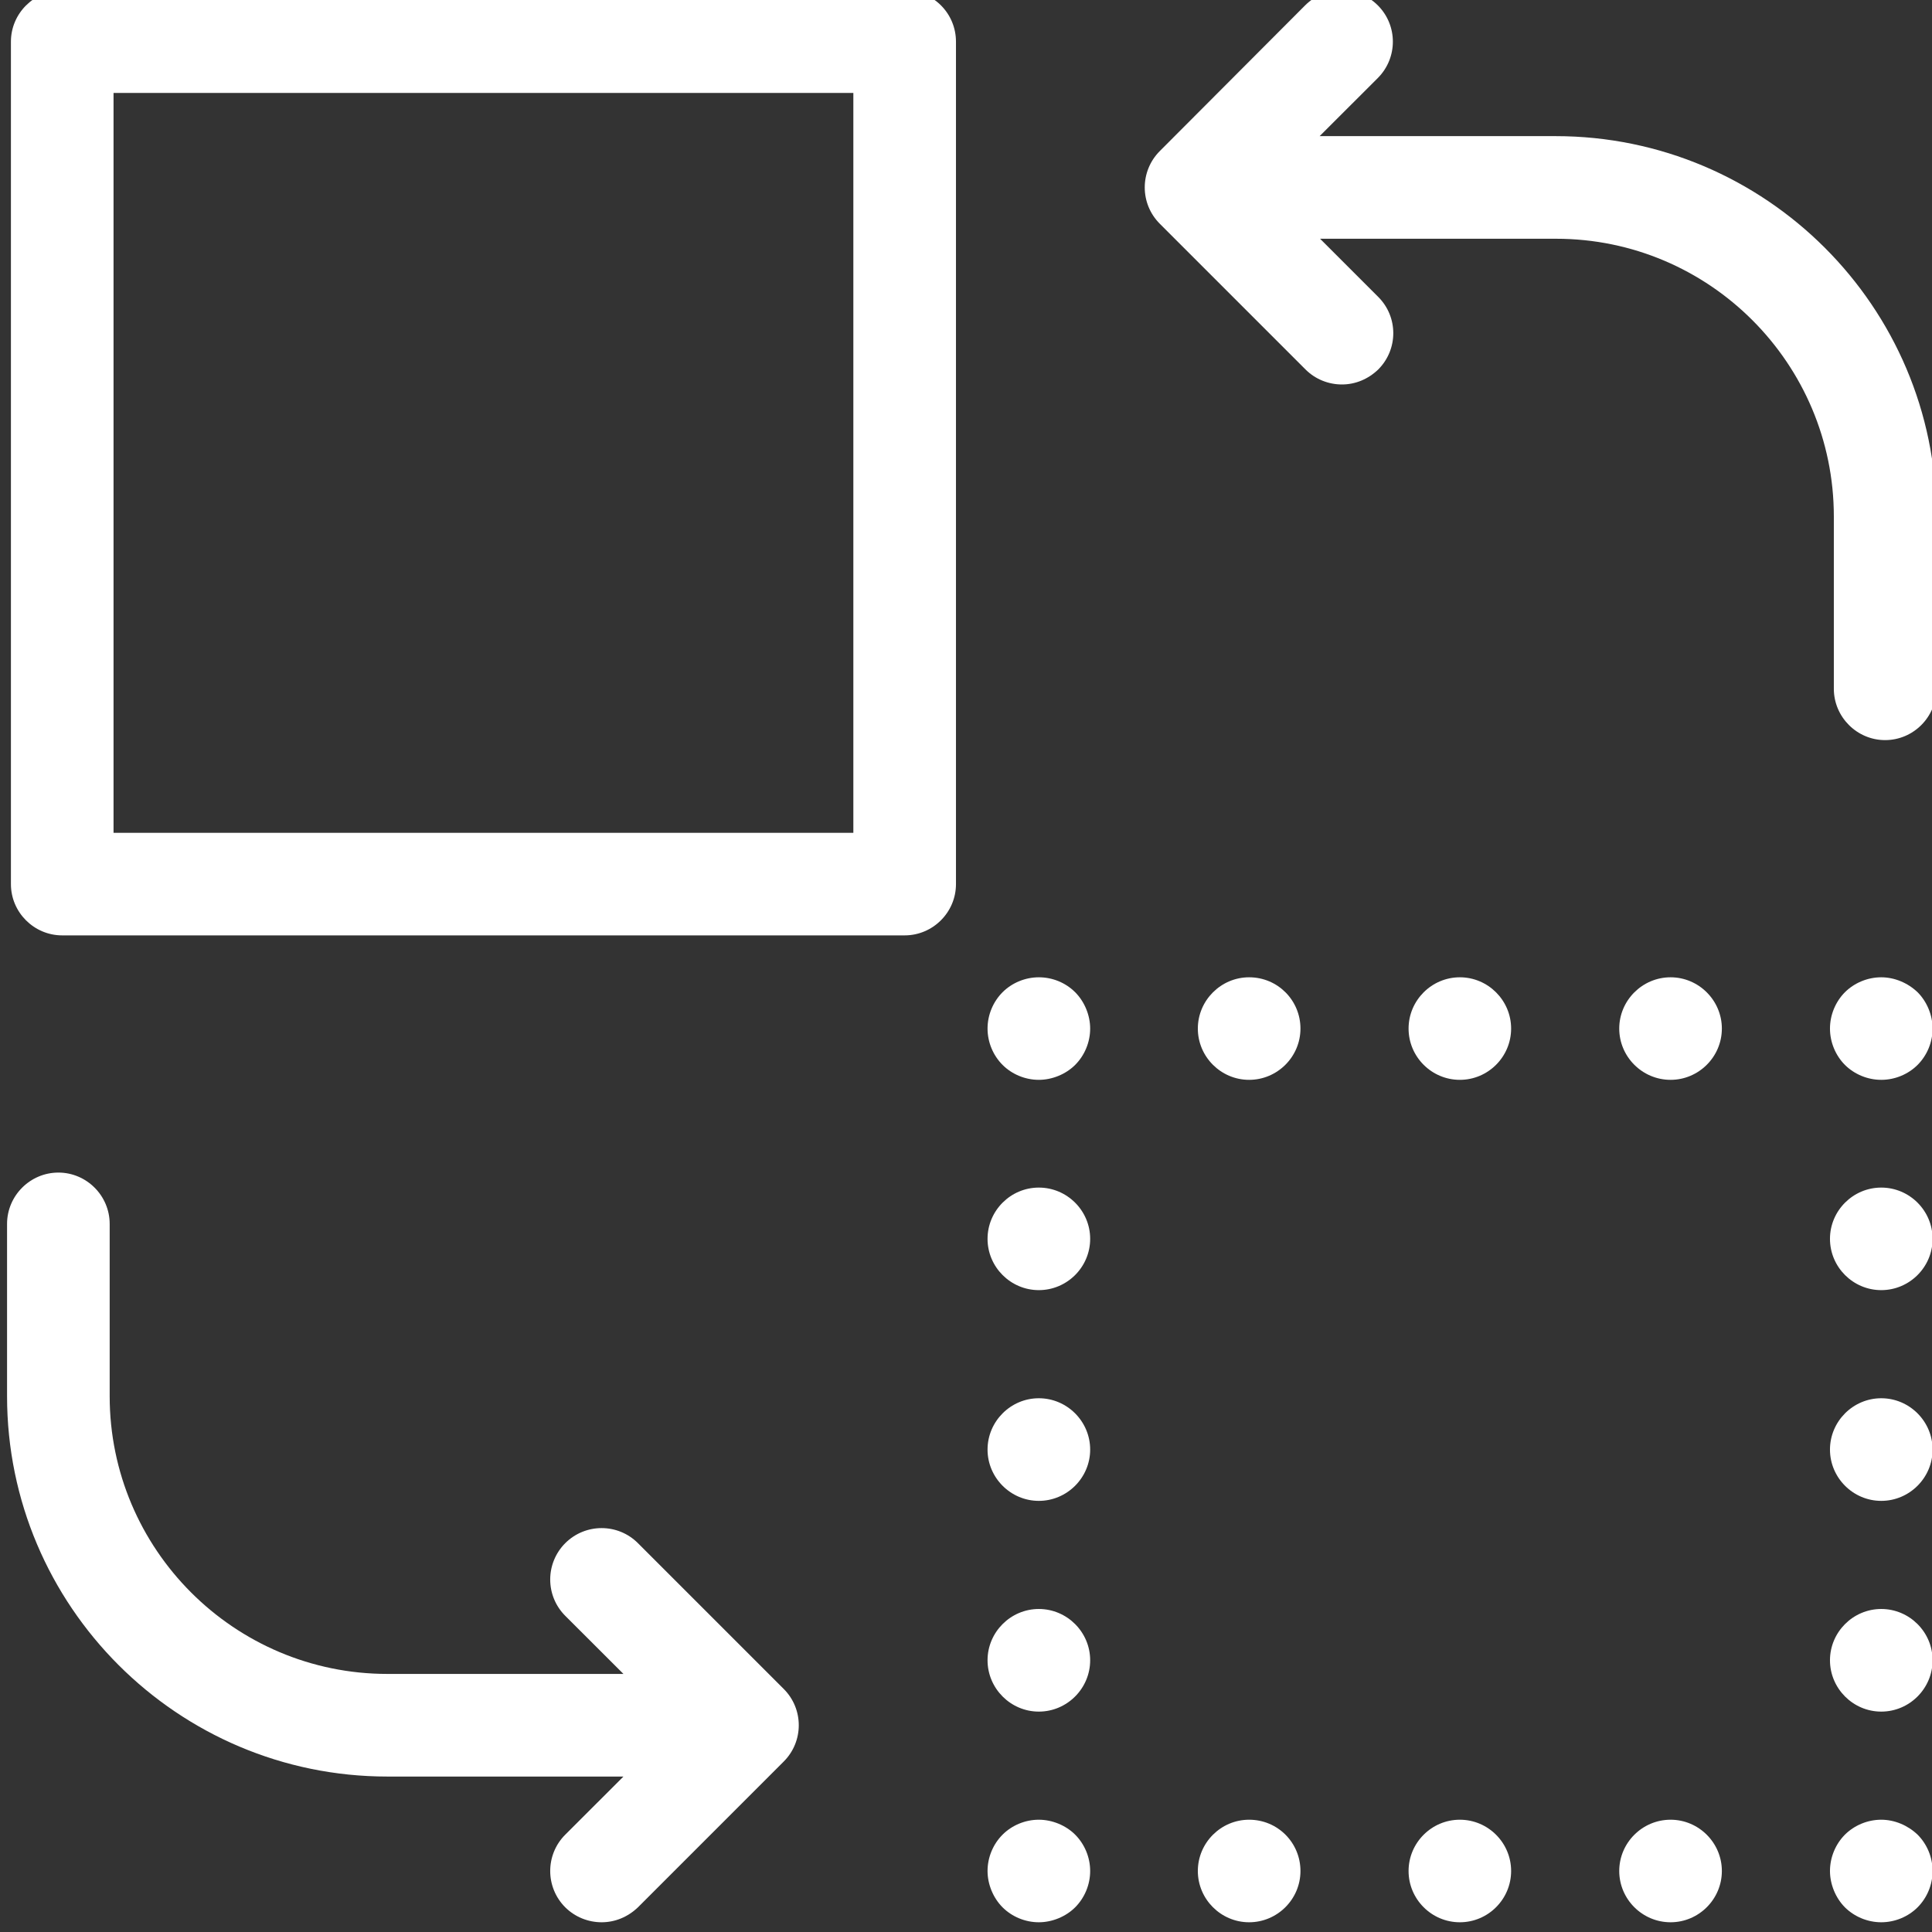
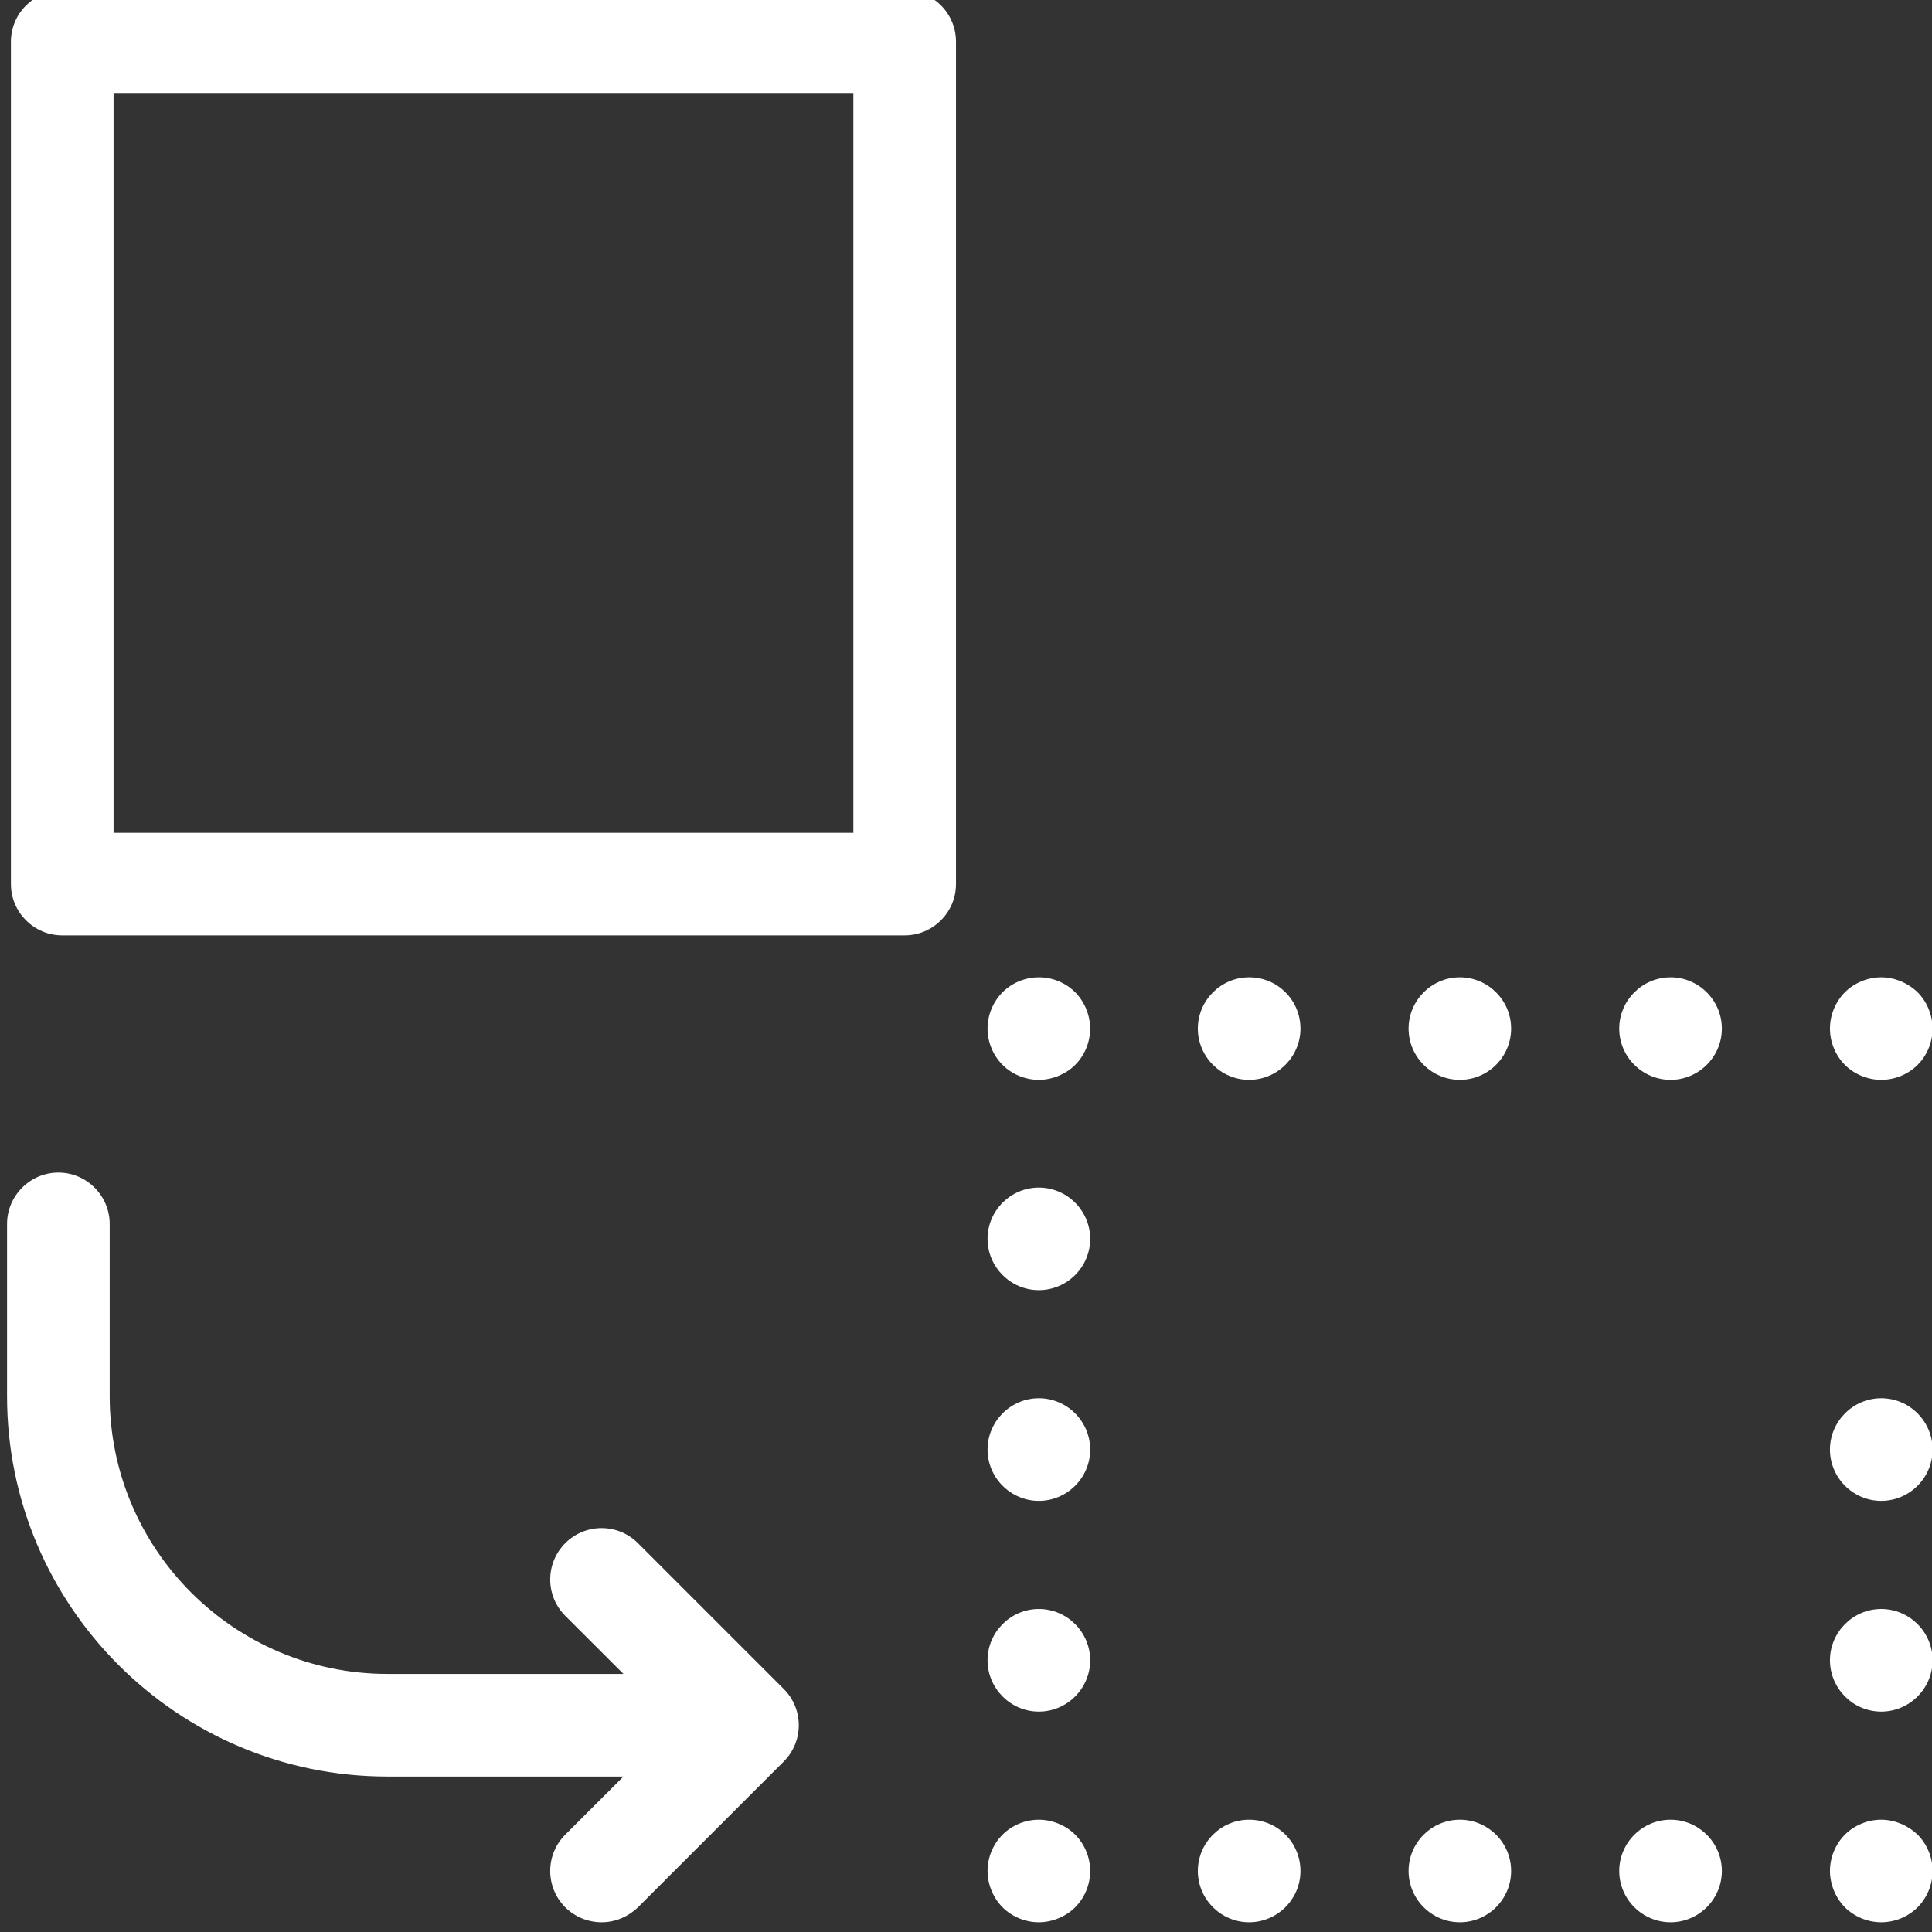
<svg xmlns="http://www.w3.org/2000/svg" width="26" height="26" viewBox="0 0 26 26" fill="none">
  <rect x="0" y="0" width="26" height="26" fill="#333333" stroke="none" />
  <path d="M8.585 20.767C8.315 20.497 7.878 20.497 7.607 20.767C7.337 21.038 7.337 21.475 7.607 21.745L8.39 22.527H5.215C3.15 22.527 1.476 20.848 1.476 18.789V16.471C1.476 16.091 1.165 15.78 0.786 15.78C0.406 15.78 0.095 16.091 0.095 16.471V18.789C0.095 21.613 2.39 23.908 5.215 23.908H8.39L7.607 24.69C7.337 24.96 7.337 25.398 7.607 25.668C7.74 25.8 7.918 25.869 8.096 25.869C8.275 25.869 8.447 25.8 8.585 25.668L10.547 23.706C10.817 23.436 10.817 22.999 10.547 22.729L8.585 20.767Z" fill="white" />
  <path d="M12.174 -0.129H0.837C0.458 -0.129 0.147 0.181 0.147 0.561V11.898C0.147 12.278 0.458 12.588 0.837 12.588H12.174C12.554 12.588 12.865 12.278 12.865 11.898V0.561C12.865 0.181 12.56 -0.129 12.174 -0.129ZM11.484 11.208H1.528V1.251H11.484V11.208Z" fill="white" />
-   <path d="M20.934 1.832H17.759L18.542 1.05C18.812 0.779 18.812 0.342 18.542 0.072C18.271 -0.198 17.834 -0.198 17.564 0.072L15.608 2.033C15.338 2.304 15.338 2.741 15.608 3.011L17.57 4.973C17.702 5.105 17.88 5.174 18.059 5.174C18.237 5.174 18.409 5.105 18.547 4.973C18.818 4.702 18.818 4.265 18.547 3.995L17.765 3.213H20.94C23.005 3.213 24.679 4.892 24.679 6.951V9.269C24.679 9.649 24.99 9.96 25.369 9.96C25.749 9.96 26.059 9.649 26.059 9.269V6.951C26.059 4.127 23.759 1.832 20.934 1.832Z" fill="white" />
  <path d="M25.317 24.489C25.133 24.489 24.955 24.564 24.828 24.69C24.702 24.817 24.627 24.995 24.627 25.179C24.627 25.357 24.702 25.541 24.828 25.668C24.955 25.794 25.133 25.869 25.317 25.869C25.502 25.869 25.68 25.794 25.806 25.668C25.933 25.541 26.008 25.363 26.008 25.179C26.008 24.995 25.933 24.817 25.806 24.69C25.674 24.564 25.496 24.489 25.317 24.489Z" fill="white" />
  <path d="M22.482 24.489C22.102 24.489 21.791 24.799 21.791 25.179C21.791 25.559 22.102 25.869 22.482 25.869C22.861 25.869 23.172 25.559 23.172 25.179C23.172 24.799 22.861 24.489 22.482 24.489Z" fill="white" />
  <path d="M16.81 24.489C16.431 24.489 16.12 24.799 16.12 25.179C16.12 25.559 16.431 25.869 16.81 25.869C17.19 25.869 17.501 25.559 17.501 25.179C17.501 24.799 17.196 24.489 16.81 24.489Z" fill="white" />
  <path d="M19.646 24.489C19.266 24.489 18.956 24.799 18.956 25.179C18.956 25.559 19.266 25.869 19.646 25.869C20.026 25.869 20.336 25.559 20.336 25.179C20.336 24.799 20.026 24.489 19.646 24.489Z" fill="white" />
  <path d="M13.98 24.489C13.796 24.489 13.618 24.564 13.492 24.69C13.365 24.817 13.29 24.995 13.29 25.179C13.29 25.357 13.365 25.541 13.492 25.668C13.618 25.794 13.796 25.869 13.98 25.869C14.159 25.869 14.343 25.794 14.469 25.668C14.596 25.541 14.671 25.363 14.671 25.179C14.671 24.995 14.596 24.817 14.469 24.69C14.343 24.564 14.159 24.489 13.98 24.489Z" fill="white" />
  <path d="M13.98 21.653C13.601 21.653 13.29 21.964 13.29 22.343C13.29 22.723 13.601 23.034 13.98 23.034C14.36 23.034 14.671 22.723 14.671 22.343C14.671 21.964 14.36 21.653 13.98 21.653Z" fill="white" />
  <path d="M13.98 18.817C13.601 18.817 13.29 19.128 13.29 19.508C13.29 19.887 13.601 20.198 13.98 20.198C14.36 20.198 14.671 19.887 14.671 19.508C14.671 19.128 14.36 18.817 13.98 18.817Z" fill="white" />
  <path d="M13.98 15.982C13.601 15.982 13.29 16.292 13.29 16.672C13.29 17.052 13.601 17.362 13.98 17.362C14.36 17.362 14.671 17.052 14.671 16.672C14.671 16.292 14.36 15.982 13.98 15.982Z" fill="white" />
  <path d="M13.98 13.152C13.796 13.152 13.618 13.227 13.492 13.353C13.365 13.48 13.29 13.658 13.29 13.842C13.29 14.026 13.365 14.204 13.492 14.331C13.618 14.457 13.796 14.532 13.98 14.532C14.159 14.532 14.343 14.457 14.469 14.331C14.596 14.204 14.671 14.026 14.671 13.842C14.671 13.664 14.596 13.48 14.469 13.353C14.337 13.221 14.159 13.152 13.98 13.152Z" fill="white" />
  <path d="M22.482 13.152C22.102 13.152 21.791 13.463 21.791 13.842C21.791 14.222 22.102 14.532 22.482 14.532C22.861 14.532 23.172 14.222 23.172 13.842C23.172 13.463 22.861 13.152 22.482 13.152Z" fill="white" />
  <path d="M19.646 13.152C19.266 13.152 18.956 13.463 18.956 13.842C18.956 14.222 19.266 14.532 19.646 14.532C20.026 14.532 20.336 14.222 20.336 13.842C20.336 13.463 20.026 13.152 19.646 13.152Z" fill="white" />
  <path d="M16.81 13.152C16.431 13.152 16.12 13.463 16.12 13.842C16.12 14.222 16.431 14.532 16.81 14.532C17.19 14.532 17.501 14.222 17.501 13.842C17.501 13.463 17.196 13.152 16.81 13.152Z" fill="white" />
  <path d="M25.317 13.152C25.133 13.152 24.955 13.227 24.828 13.353C24.702 13.48 24.627 13.658 24.627 13.842C24.627 14.026 24.702 14.204 24.828 14.331C24.955 14.457 25.133 14.532 25.317 14.532C25.502 14.532 25.68 14.457 25.806 14.331C25.933 14.204 26.008 14.026 26.008 13.842C26.008 13.664 25.933 13.48 25.806 13.353C25.674 13.227 25.496 13.152 25.317 13.152Z" fill="white" />
-   <path d="M25.317 15.982C24.938 15.982 24.627 16.292 24.627 16.672C24.627 17.052 24.938 17.362 25.317 17.362C25.697 17.362 26.008 17.052 26.008 16.672C26.008 16.292 25.697 15.982 25.317 15.982Z" fill="white" />
  <path d="M25.317 21.653C24.938 21.653 24.627 21.964 24.627 22.343C24.627 22.723 24.938 23.034 25.317 23.034C25.697 23.034 26.008 22.723 26.008 22.343C26.008 21.964 25.697 21.653 25.317 21.653Z" fill="white" />
  <path d="M25.317 18.817C24.938 18.817 24.627 19.128 24.627 19.508C24.627 19.887 24.938 20.198 25.317 20.198C25.697 20.198 26.008 19.887 26.008 19.508C26.008 19.128 25.697 18.817 25.317 18.817Z" fill="white" />
</svg>